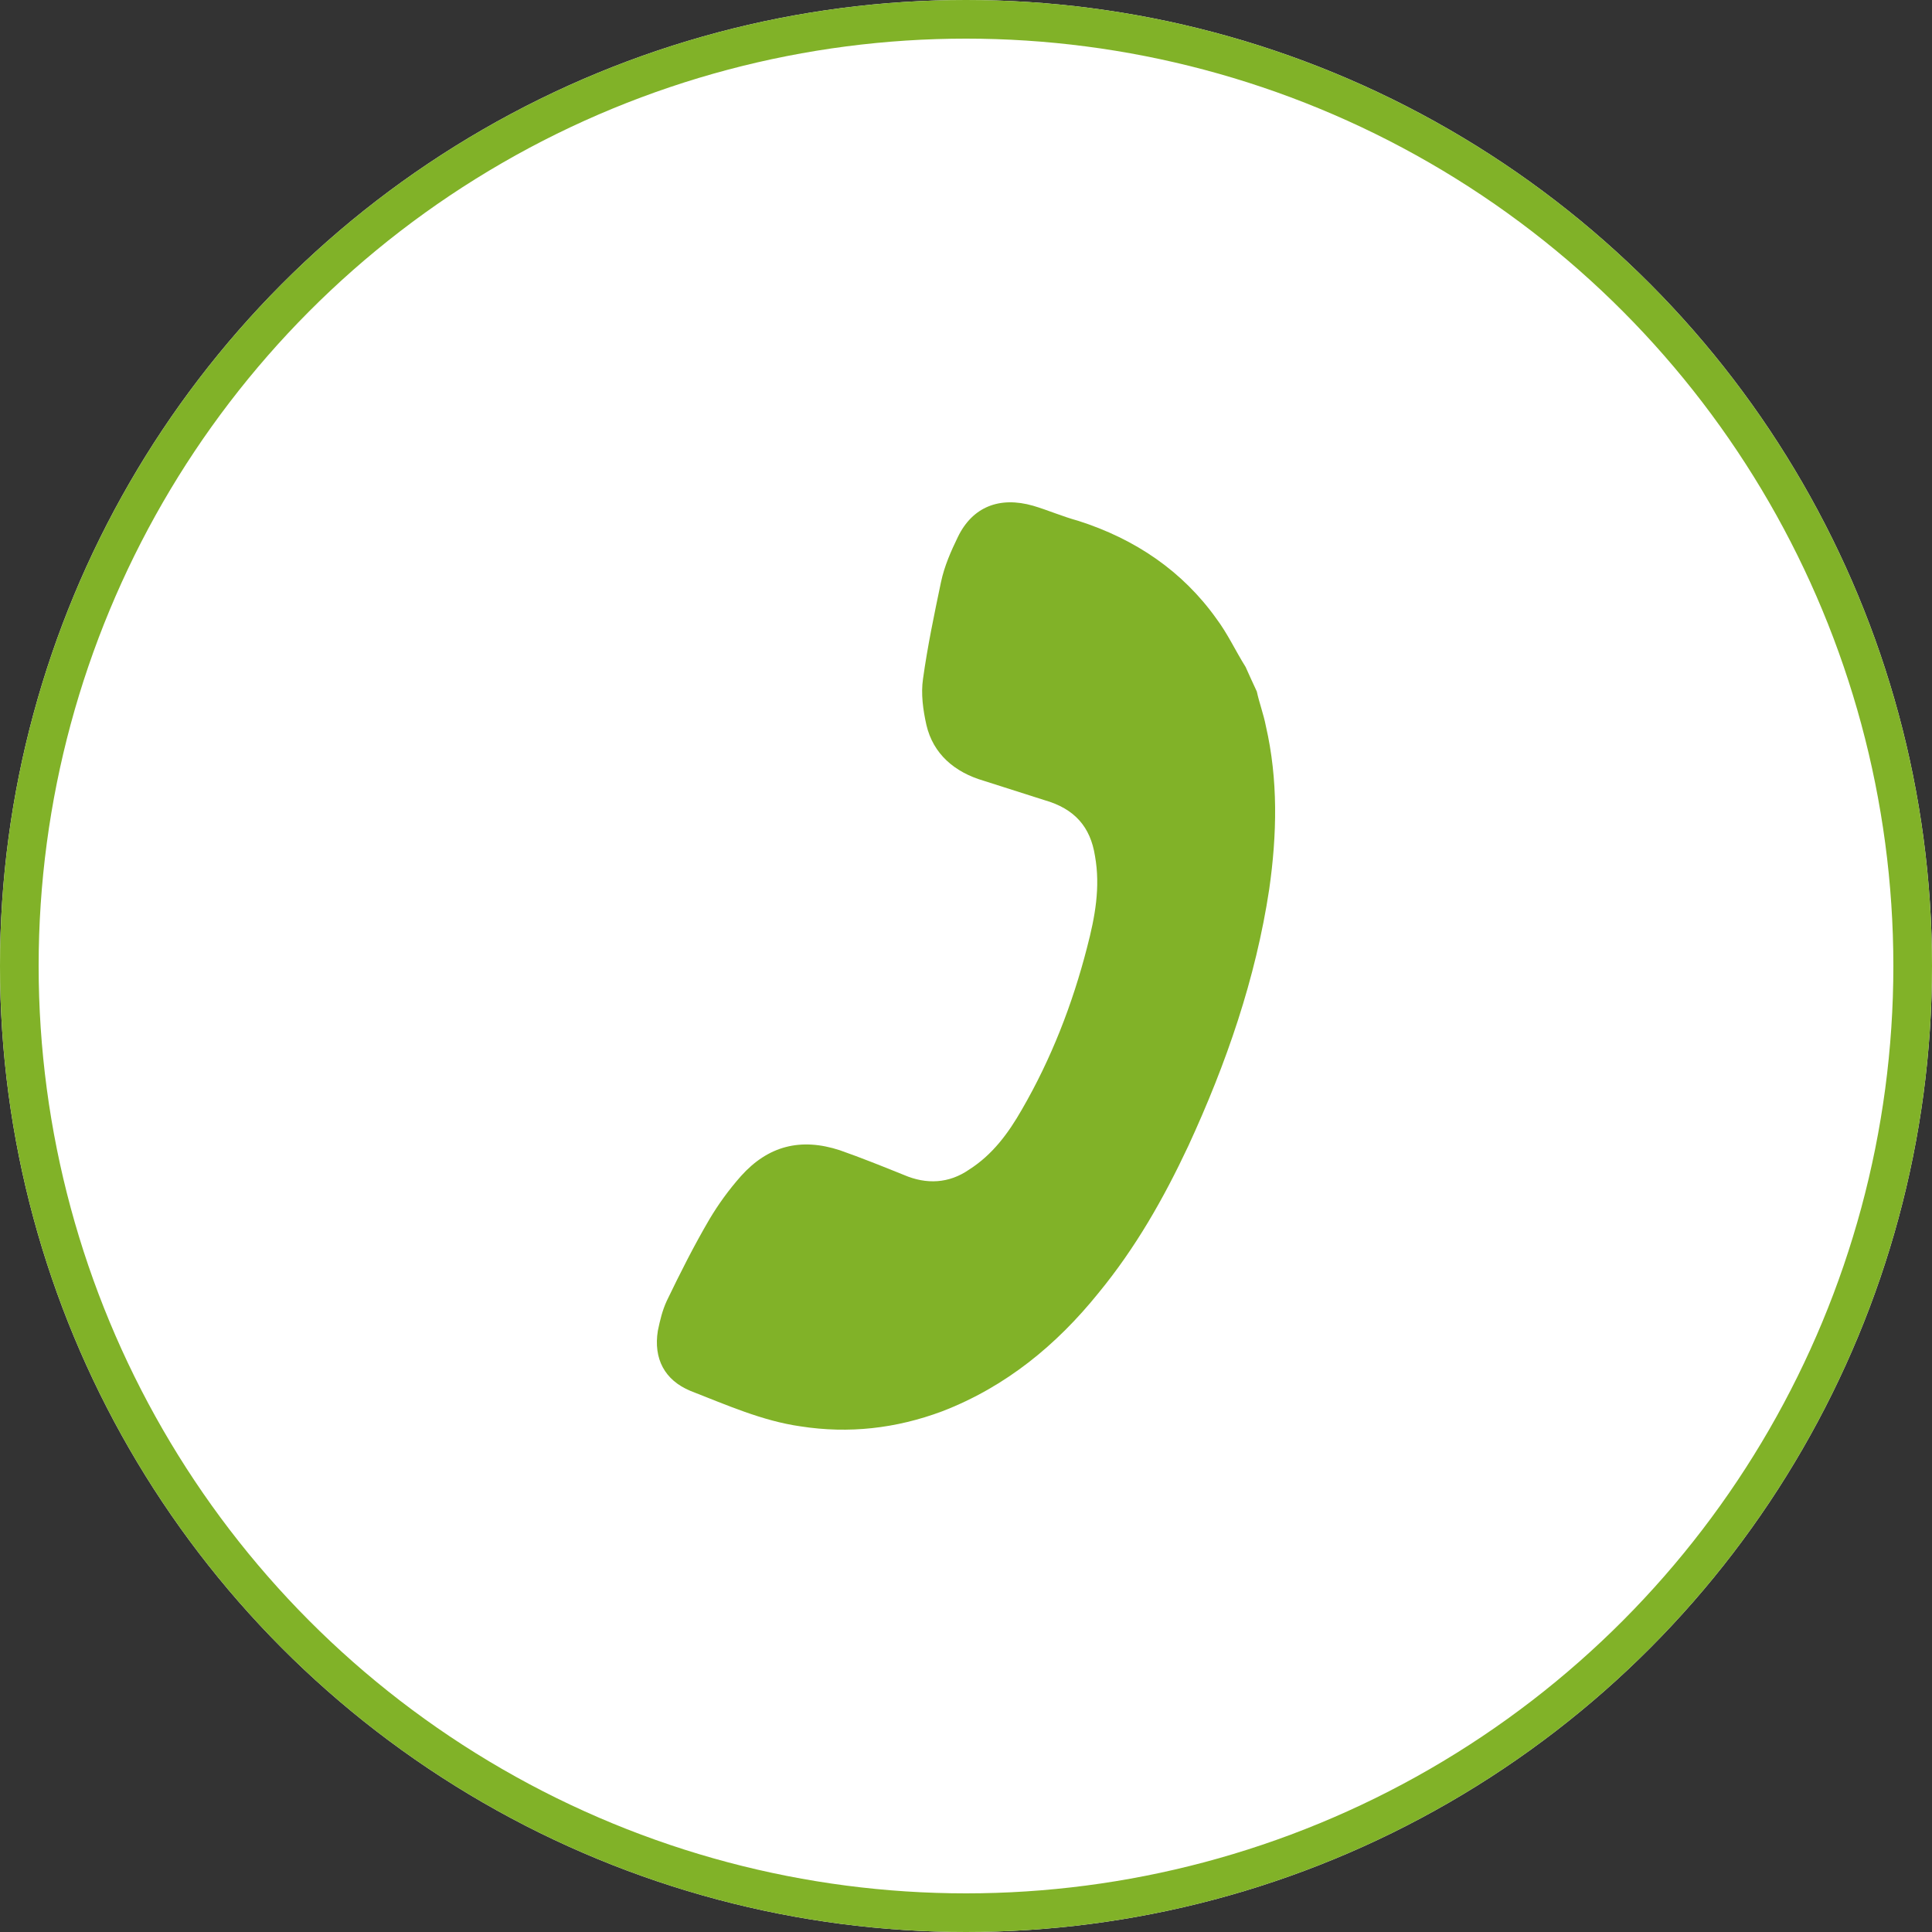
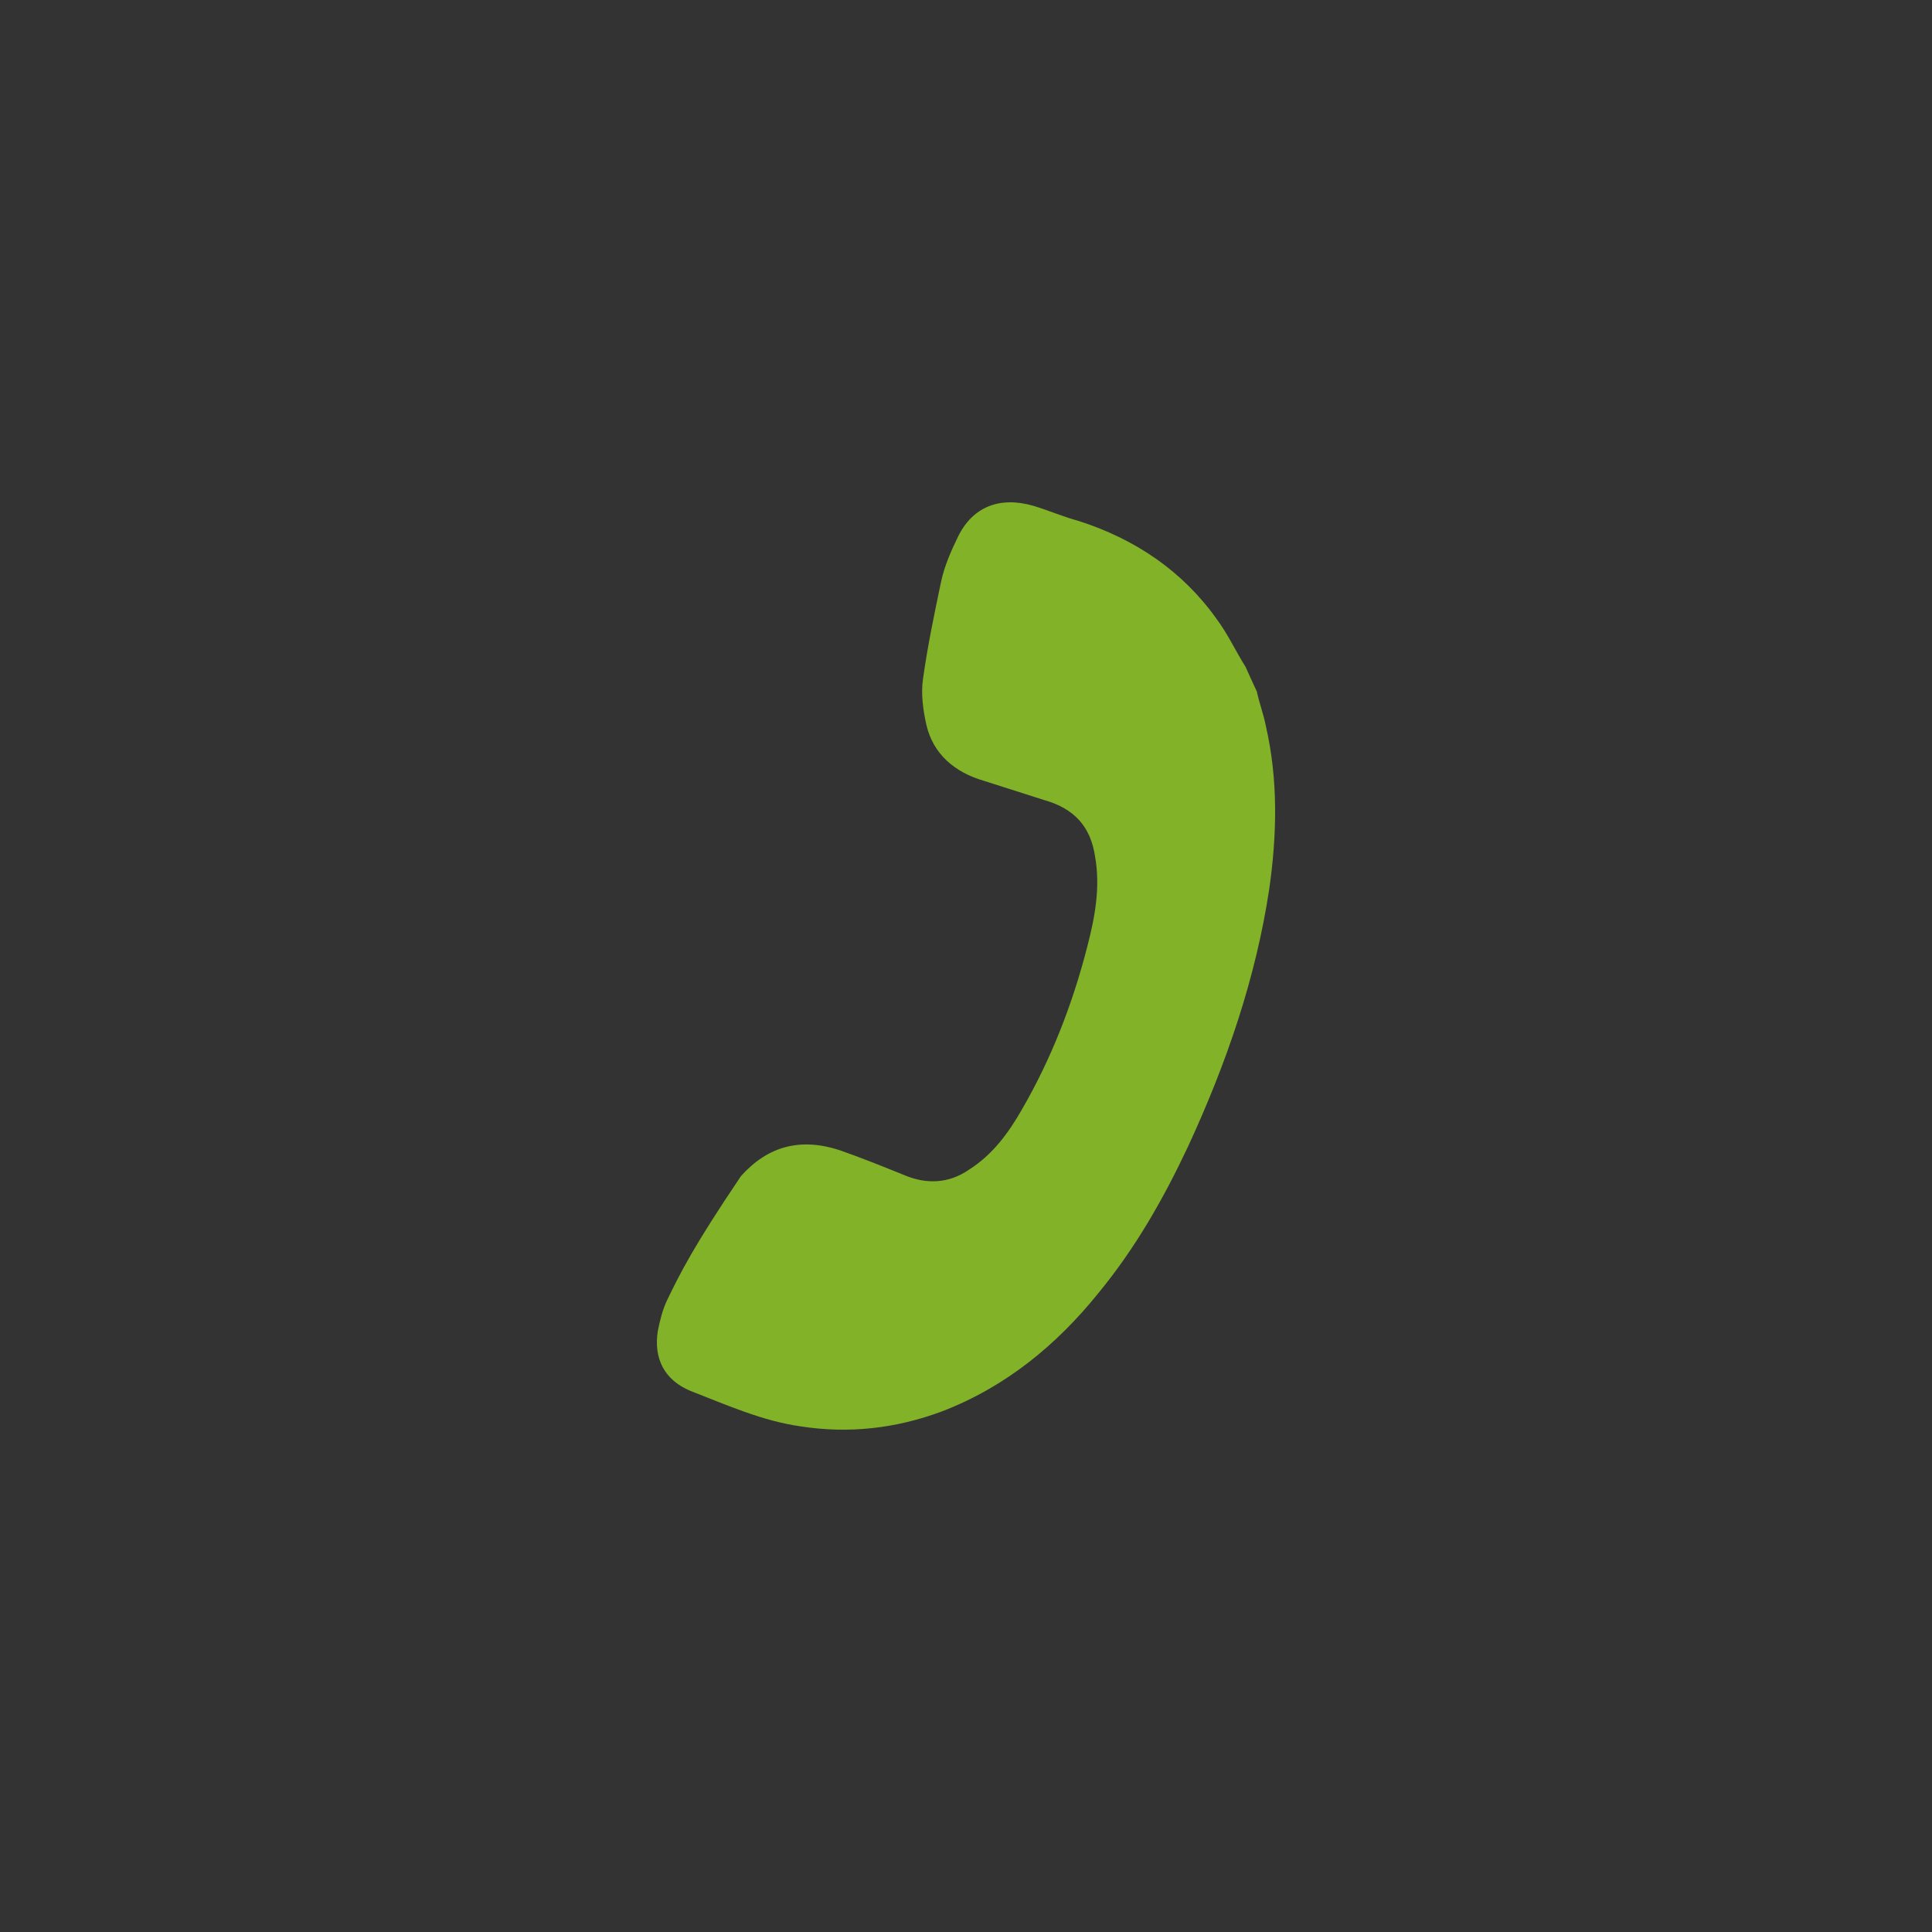
<svg xmlns="http://www.w3.org/2000/svg" xmlns:xlink="http://www.w3.org/1999/xlink" width="50px" height="50px" viewBox="0 0 50 50" version="1.1">
  <rect x="0" y="0" width="50" height="50" fill="#333333" stroke="none" />
  <title>icon/contact</title>
  <desc>Created with Sketch.</desc>
  <defs>
-     <circle id="path-1" cx="25" cy="25" r="25" />
-   </defs>
+     </defs>
  <g id="Page-1" stroke="none" stroke-width="1" fill="none" fill-rule="evenodd">
    <g id="Desktop-HD" transform="translate(-309, -960)">
      <g id="icon/contact" transform="translate(309, 960)">
        <rect id="area" x="0" y="0" width="50" height="50" />
        <g id="bg">
          <use fill="#FFFFFF" fill-rule="evenodd" xlink:href="#path-1" />
-           <circle stroke="#81B228" stroke-width="1" cx="25" cy="25" r="24.5" />
        </g>
-         <path d="M32.235,17.259 C31.973,16.841 31.77,16.397 31.478,16.008 C30.606,14.785 29.384,13.95 27.902,13.478 C27.495,13.367 27.117,13.201 26.738,13.089 C25.866,12.839 25.168,13.117 24.79,13.896 C24.615,14.257 24.441,14.646 24.353,15.064 C24.178,15.897 24.004,16.732 23.888,17.566 C23.83,17.955 23.888,18.372 23.975,18.761 C24.15,19.512 24.702,19.985 25.458,20.206 C25.982,20.374 26.505,20.54 27.029,20.707 C27.814,20.93 28.221,21.402 28.338,22.152 C28.483,22.959 28.338,23.737 28.134,24.516 C27.756,25.989 27.204,27.407 26.447,28.713 C26.098,29.324 25.691,29.88 25.081,30.269 C24.558,30.631 23.976,30.658 23.394,30.408 C22.842,30.185 22.289,29.963 21.737,29.769 C20.718,29.435 19.876,29.657 19.177,30.436 C18.857,30.798 18.596,31.16 18.364,31.548 C17.957,32.243 17.607,32.938 17.258,33.662 C17.142,33.912 17.083,34.162 17.025,34.44 C16.909,35.162 17.199,35.718 17.868,35.996 C18.798,36.358 19.729,36.774 20.718,36.914 C21.969,37.109 23.191,36.97 24.383,36.525 C26.04,35.886 27.349,34.801 28.425,33.467 C29.386,32.299 30.113,31.021 30.753,29.658 C31.741,27.518 32.498,25.322 32.847,23.014 C33.05,21.596 33.08,20.179 32.76,18.788 C32.701,18.482 32.585,18.176 32.527,17.898 C32.41,17.647 32.322,17.453 32.235,17.258 L32.235,17.259 Z" id="Shape" fill="#81B228" fill-rule="nonzero" />
+         <path d="M32.235,17.259 C31.973,16.841 31.77,16.397 31.478,16.008 C30.606,14.785 29.384,13.95 27.902,13.478 C27.495,13.367 27.117,13.201 26.738,13.089 C25.866,12.839 25.168,13.117 24.79,13.896 C24.615,14.257 24.441,14.646 24.353,15.064 C24.178,15.897 24.004,16.732 23.888,17.566 C23.83,17.955 23.888,18.372 23.975,18.761 C24.15,19.512 24.702,19.985 25.458,20.206 C25.982,20.374 26.505,20.54 27.029,20.707 C27.814,20.93 28.221,21.402 28.338,22.152 C28.483,22.959 28.338,23.737 28.134,24.516 C27.756,25.989 27.204,27.407 26.447,28.713 C26.098,29.324 25.691,29.88 25.081,30.269 C24.558,30.631 23.976,30.658 23.394,30.408 C22.842,30.185 22.289,29.963 21.737,29.769 C20.718,29.435 19.876,29.657 19.177,30.436 C17.957,32.243 17.607,32.938 17.258,33.662 C17.142,33.912 17.083,34.162 17.025,34.44 C16.909,35.162 17.199,35.718 17.868,35.996 C18.798,36.358 19.729,36.774 20.718,36.914 C21.969,37.109 23.191,36.97 24.383,36.525 C26.04,35.886 27.349,34.801 28.425,33.467 C29.386,32.299 30.113,31.021 30.753,29.658 C31.741,27.518 32.498,25.322 32.847,23.014 C33.05,21.596 33.08,20.179 32.76,18.788 C32.701,18.482 32.585,18.176 32.527,17.898 C32.41,17.647 32.322,17.453 32.235,17.258 L32.235,17.259 Z" id="Shape" fill="#81B228" fill-rule="nonzero" />
      </g>
    </g>
  </g>
</svg>